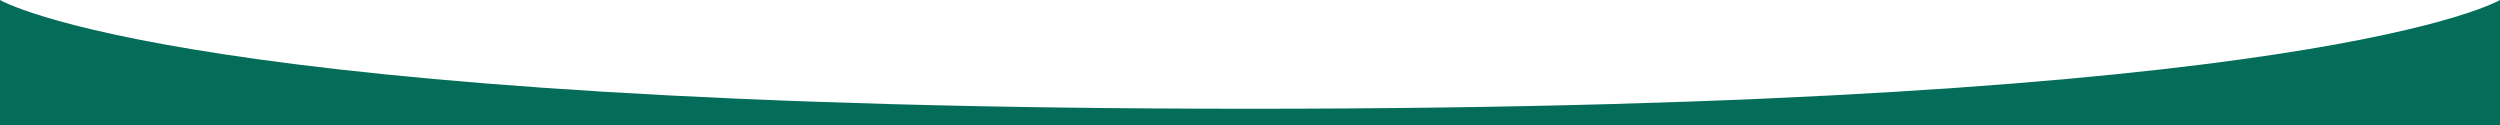
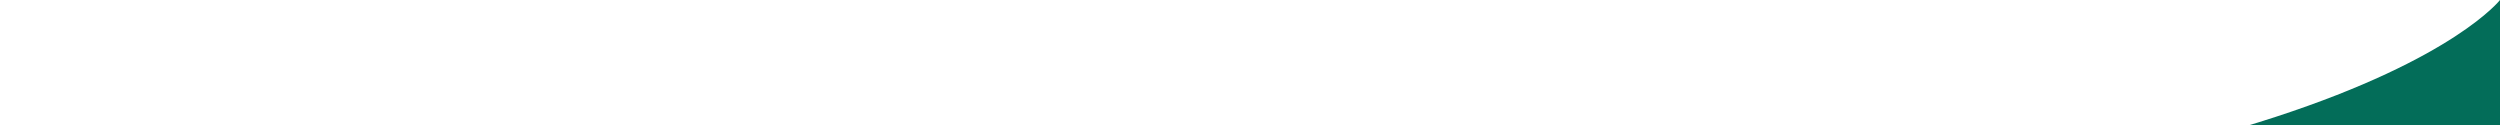
<svg xmlns="http://www.w3.org/2000/svg" version="1.1" viewBox="0 0 1400 70">
  <defs>
    <style>
      .cls-1 {
        fill: #036d59;
      }
    </style>
  </defs>
  <g>
    <g id="Layer_1">
-       <path class="cls-1" d="M1400,70H0V0s101.7,60.9,700,60.9S1400,0,1400,0v70Z" />
+       <path class="cls-1" d="M1400,70H0s101.7,60.9,700,60.9S1400,0,1400,0v70Z" />
    </g>
  </g>
</svg>